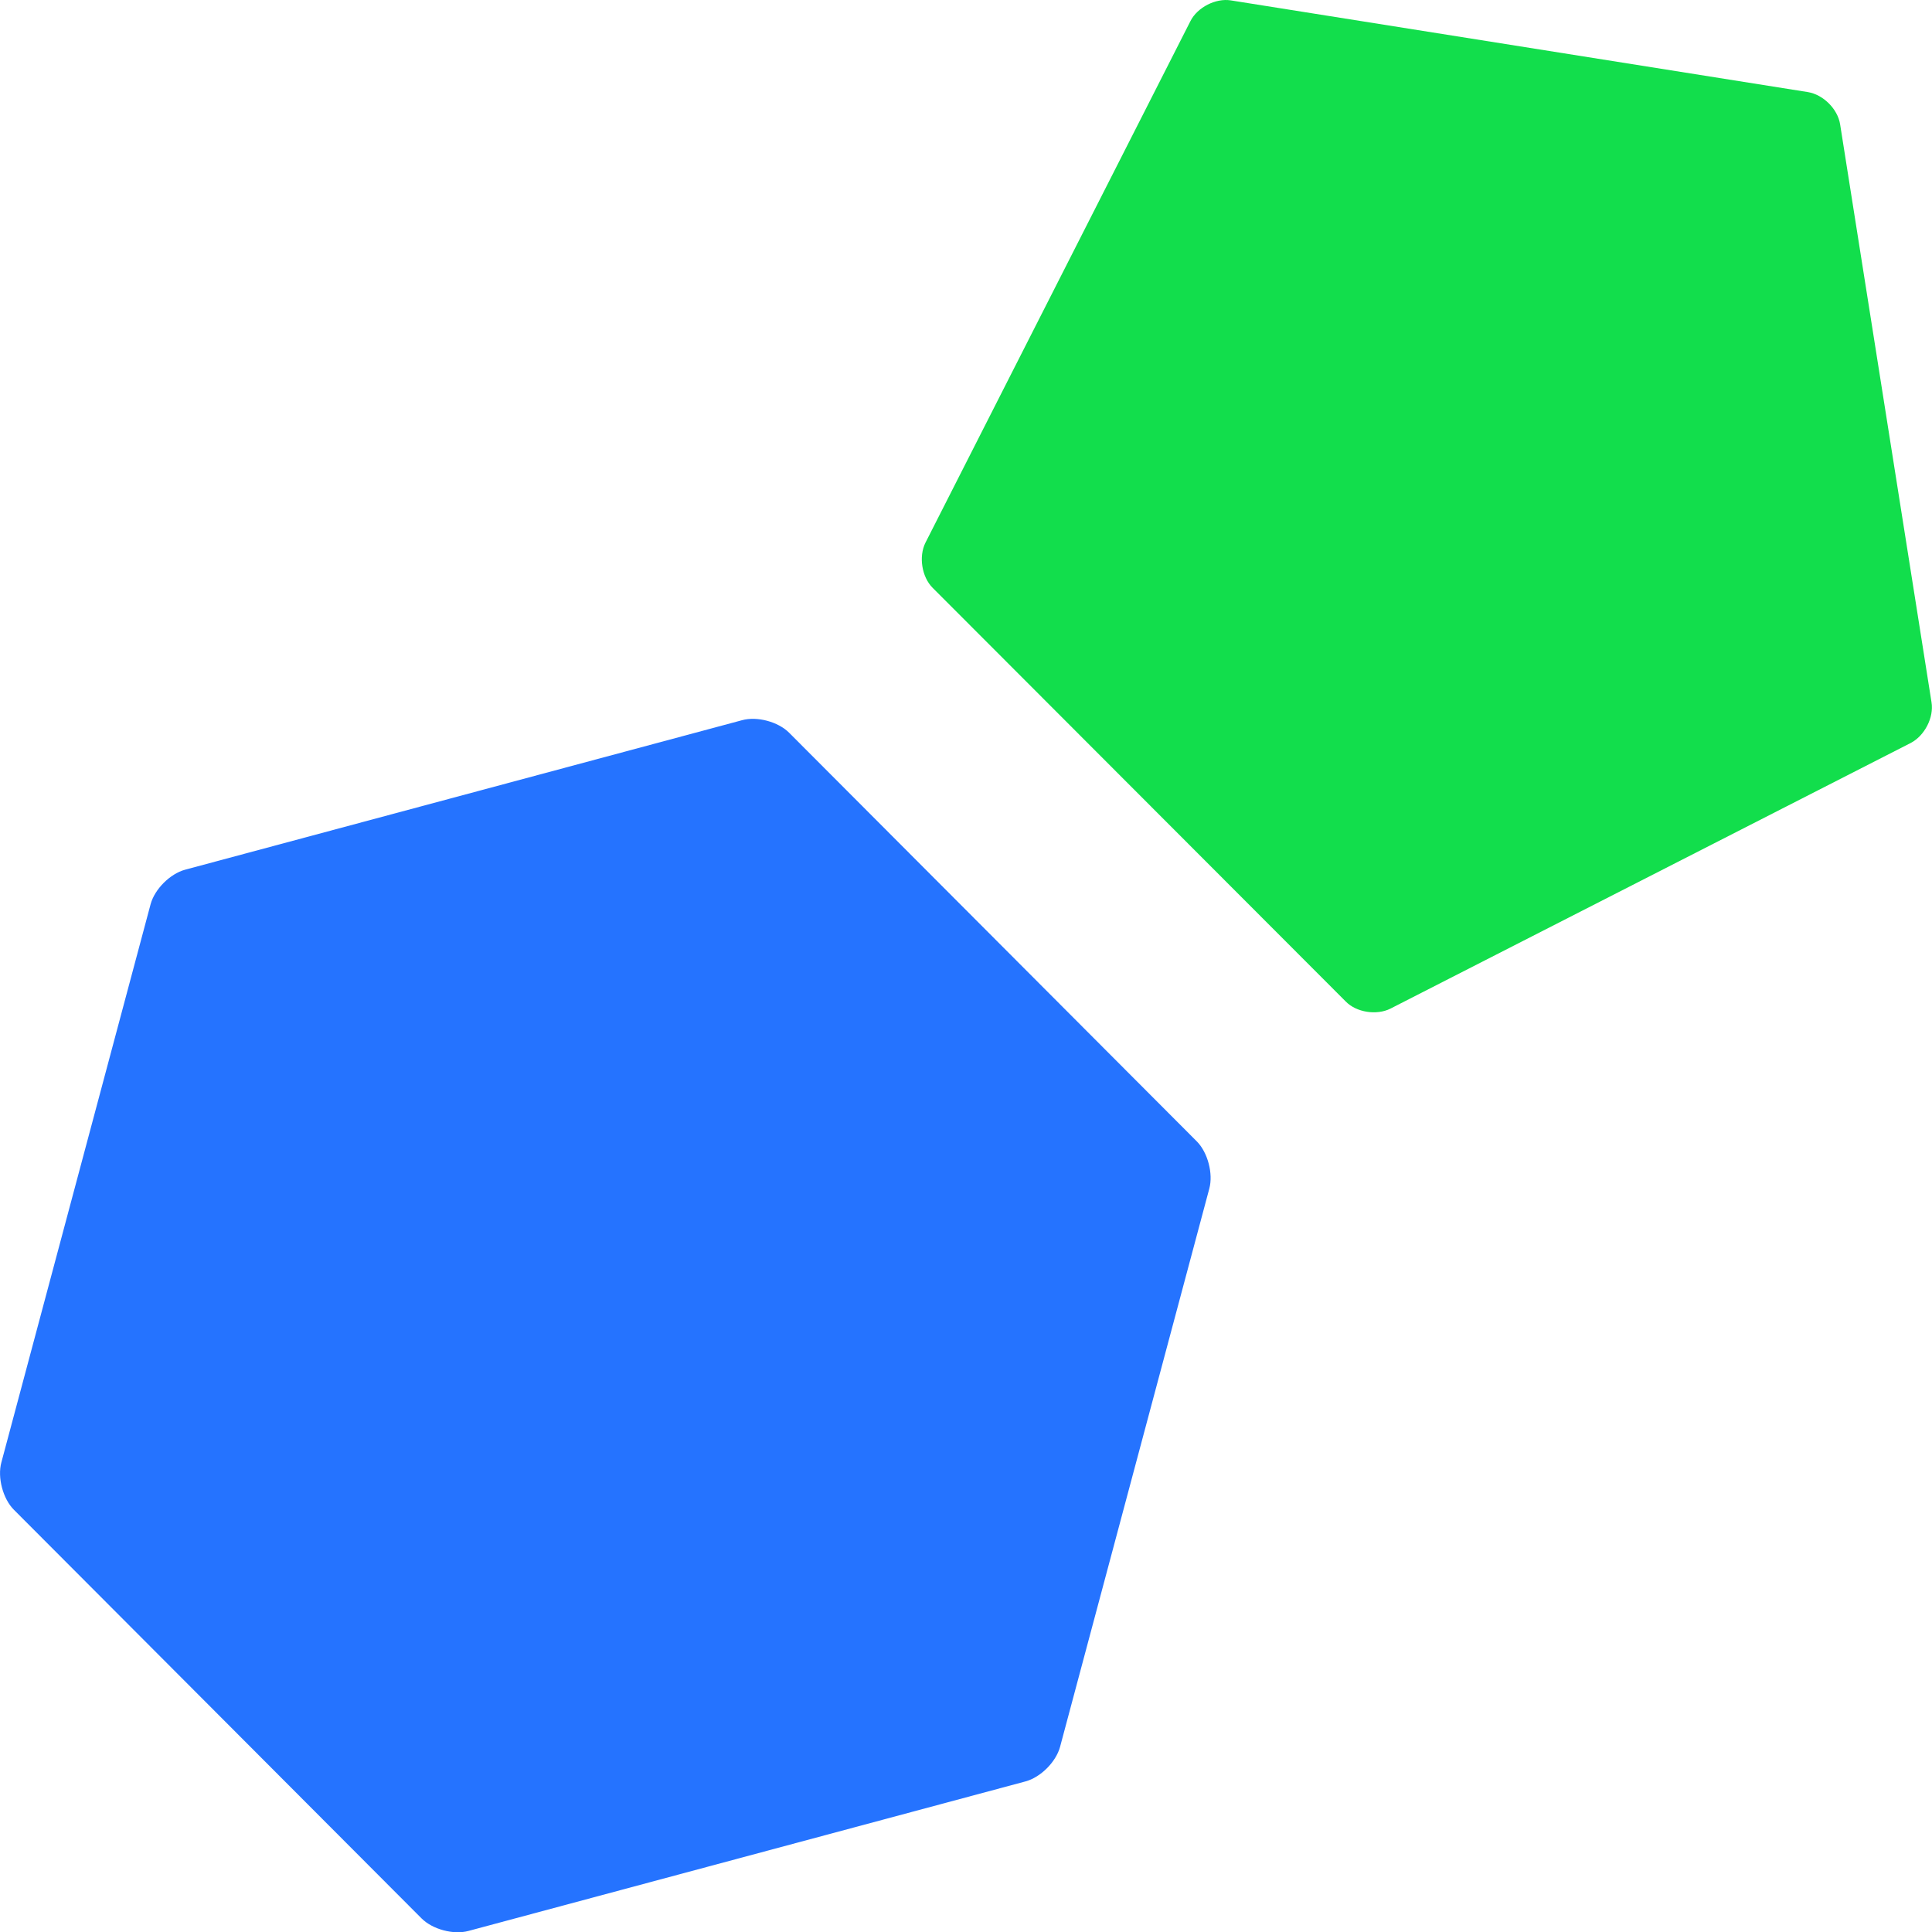
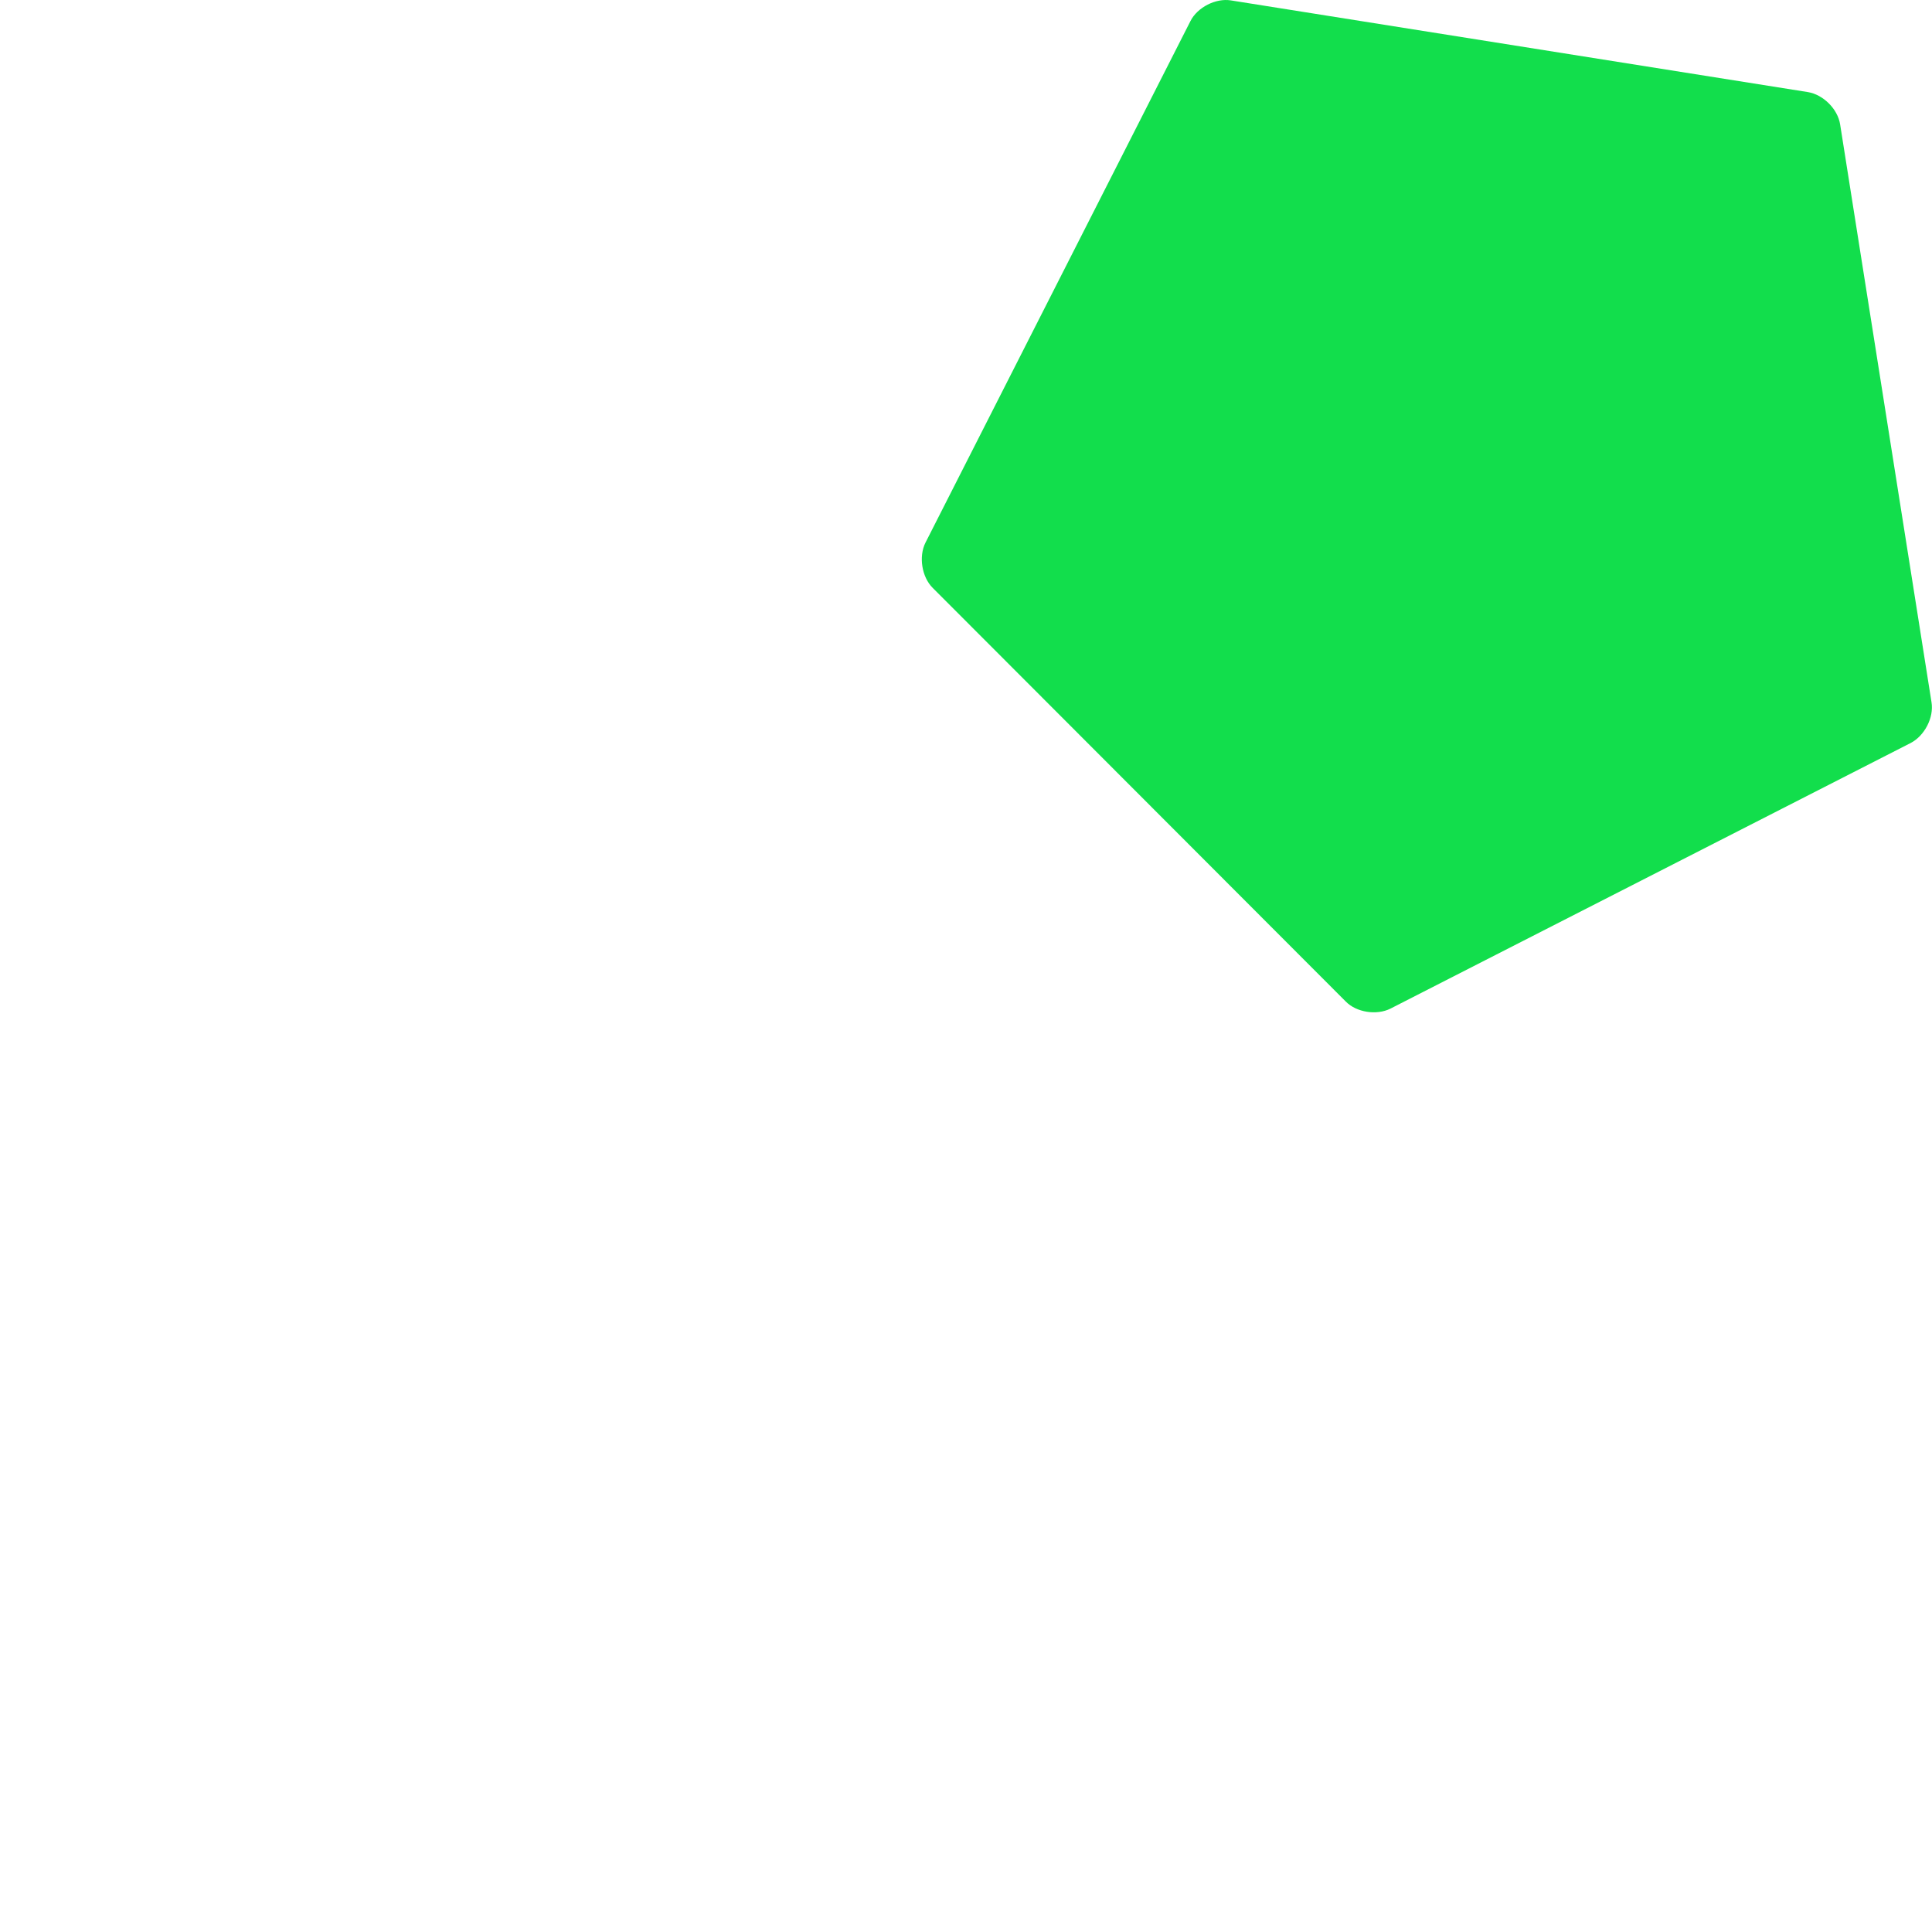
<svg xmlns="http://www.w3.org/2000/svg" id="cashpresso" viewBox="0 0 198.06 198.09">
-   <path fill="#2573ff" d="M1.42,154.77c-1.12-1.12-1.7-3.31-1.28-4.85l15.3-57.23c.42-1.54,1.99-3.11,3.53-3.53l57.11-15.33c1.54-.42,3.69.16,4.81,1.28l41.8,41.9c1.12,1.12,1.7,3.31,1.28,4.85l-15.3,57.23c-.42,1.54-1.99,3.11-3.53,3.53l-57.11,15.33c-1.54.42-3.69-.16-4.81-1.28L1.42,154.77Z" />
  <path fill="#12de4c" d="M95.61,60.26c-1.12-1.12-1.44-3.21-.74-4.62L122.04,2.16c.71-1.41,2.6-2.37,4.14-2.12l59.16,9.4c1.57.26,3.05,1.73,3.3,3.3l9.37,59.25c.26,1.57-.71,3.43-2.12,4.17l-53.35,27.24c-1.41.71-3.5.39-4.59-.74l-42.35-42.41Z" />
</svg>